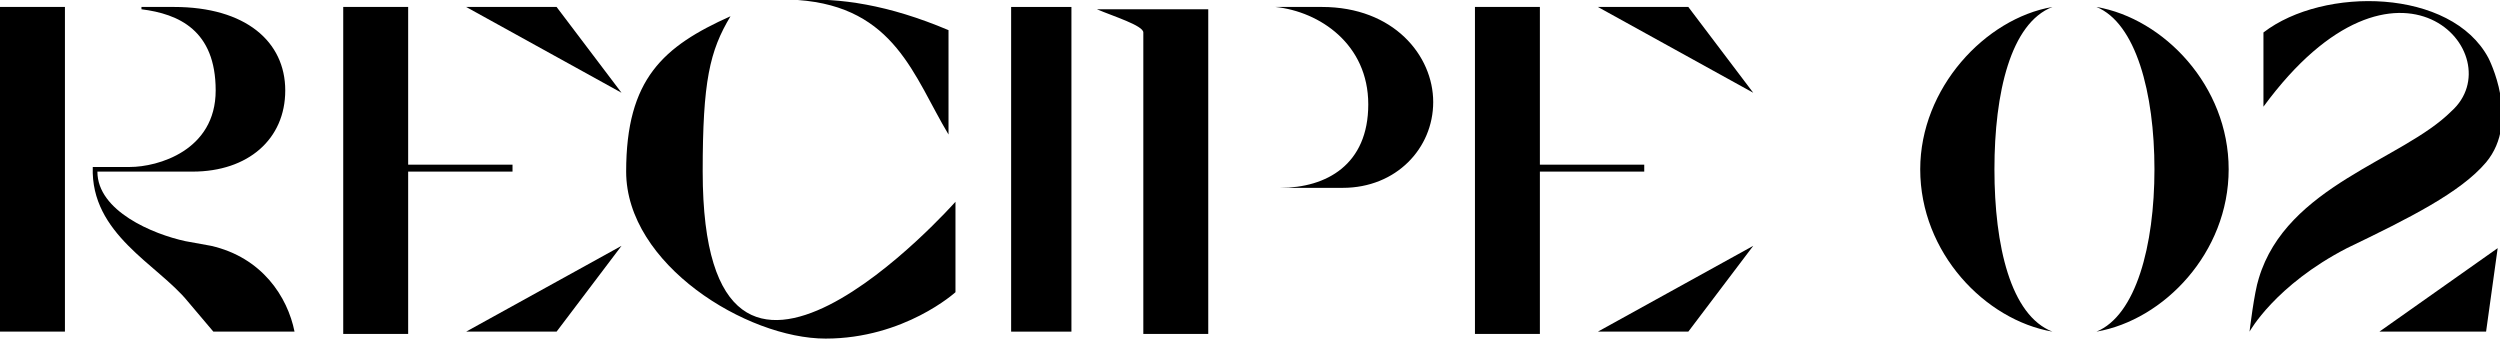
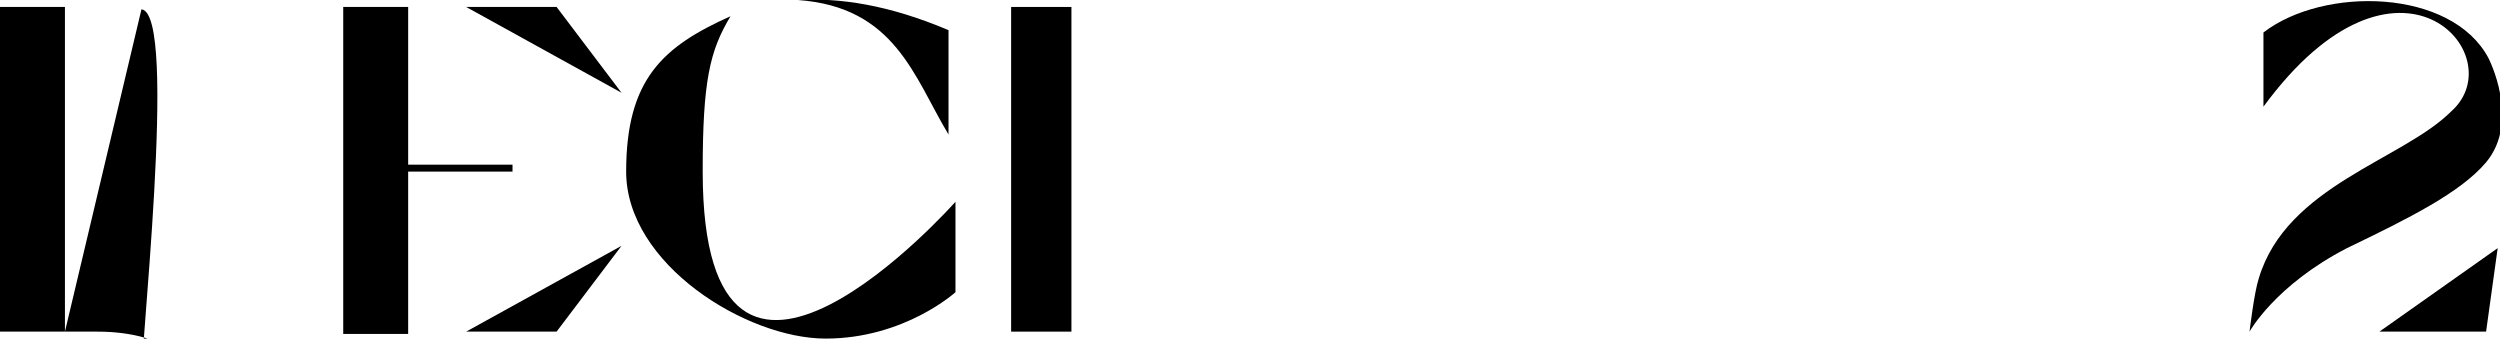
<svg xmlns="http://www.w3.org/2000/svg" version="1.1" viewBox="0 0 107.8 14.6">
  <g>
    <g id="_レイヤー_1" data-name="レイヤー_1">
      <path d="M97,14.3s.2-1.7.4-2.3c1.2-4,6.2-5.1,8.3-7.2,2.7-2.4-2.3-8.1-8.1-.2V1.4c2.6-2,8.1-1.9,9.7,1.1,0,0,1.4,2.7-.1,4.5-1.1,1.3-3.3,2.4-6,3.7-3.1,1.6-4.2,3.6-4.2,3.6ZM107.2,14.3h-4.6l5.1-3.6-.5,3.6Z" />
-       <path d="M90.4,14.3h0c1.7-.7,2.5-3.7,2.5-7s-.8-6.3-2.5-7h0c2.9.5,5.7,3.4,5.7,7s-2.8,6.5-5.7,7ZM82.8,7.3c0-3.5,2.8-6.5,5.7-7h0c-1.8.7-2.5,3.7-2.5,7s.7,6.3,2.5,7h0c-2.9-.5-5.7-3.4-5.7-7Z" />
-       <path d="M63.6.3h2.8v6.8h4.5v.3h-4.5v7h-2.8V.3ZM68.9.3h3.9l2.8,3.7-6.7-3.7ZM68.9,14.3l6.7-3.7-2.8,3.7h-3.9Z" />
-       <path d="M49.3,1.4c0-.3-1.3-.7-2-1h4.8v14h-2.8V1.4ZM57,.3c3.1,0,4.8,2.1,4.8,4.1s-1.6,3.7-3.9,3.7h-2.9s0,0,0,0h.2c2,0,3.8-1,3.8-3.6s-2.1-4-4-4.2h0s2,0,2,0Z" />
      <path d="M43.6,14.3V.3h2.6v14h-2.6Z" />
      <path d="M34.4,0c1.8-.1,3.9.2,6.5,1.3v4.5c-1.5-2.5-2.3-5.5-6.5-5.8ZM30.3,7.4c0,13.6,10.9,1.3,10.9,1.3v3.9s-2.2,2-5.6,2-8.6-3.2-8.6-7.2,1.6-5.4,4.5-6.7c-.9,1.5-1.2,2.8-1.2,6.7Z" />
      <path d="M14.8.3h2.8v6.8h4.5v.3h-4.5v7h-2.8V.3ZM20.1.3h3.9l2.8,3.7L20.1.3ZM20.1,14.3l6.7-3.7-2.8,3.7h-3.9Z" />
-       <path d="M2.8,14.3H0V.3h2.8v14ZM6.1.3h1.4c3.1,0,4.8,1.5,4.8,3.6s-1.6,3.5-4,3.5h-4.1c0,1.7,2.4,2.7,3.8,3l1.1.2c2.2.5,3.3,2.2,3.6,3.7h-3.5l-1.1-1.3c-1.3-1.6-4.2-2.9-4.1-5.8h1.6c1.2,0,3.7-.7,3.7-3.3S7.7.6,6.1.4h0Z" />
+       <path d="M2.8,14.3H0V.3h2.8v14Zh1.4c3.1,0,4.8,1.5,4.8,3.6s-1.6,3.5-4,3.5h-4.1c0,1.7,2.4,2.7,3.8,3l1.1.2c2.2.5,3.3,2.2,3.6,3.7h-3.5l-1.1-1.3c-1.3-1.6-4.2-2.9-4.1-5.8h1.6c1.2,0,3.7-.7,3.7-3.3S7.7.6,6.1.4h0Z" />
    </g>
  </g>
</svg>